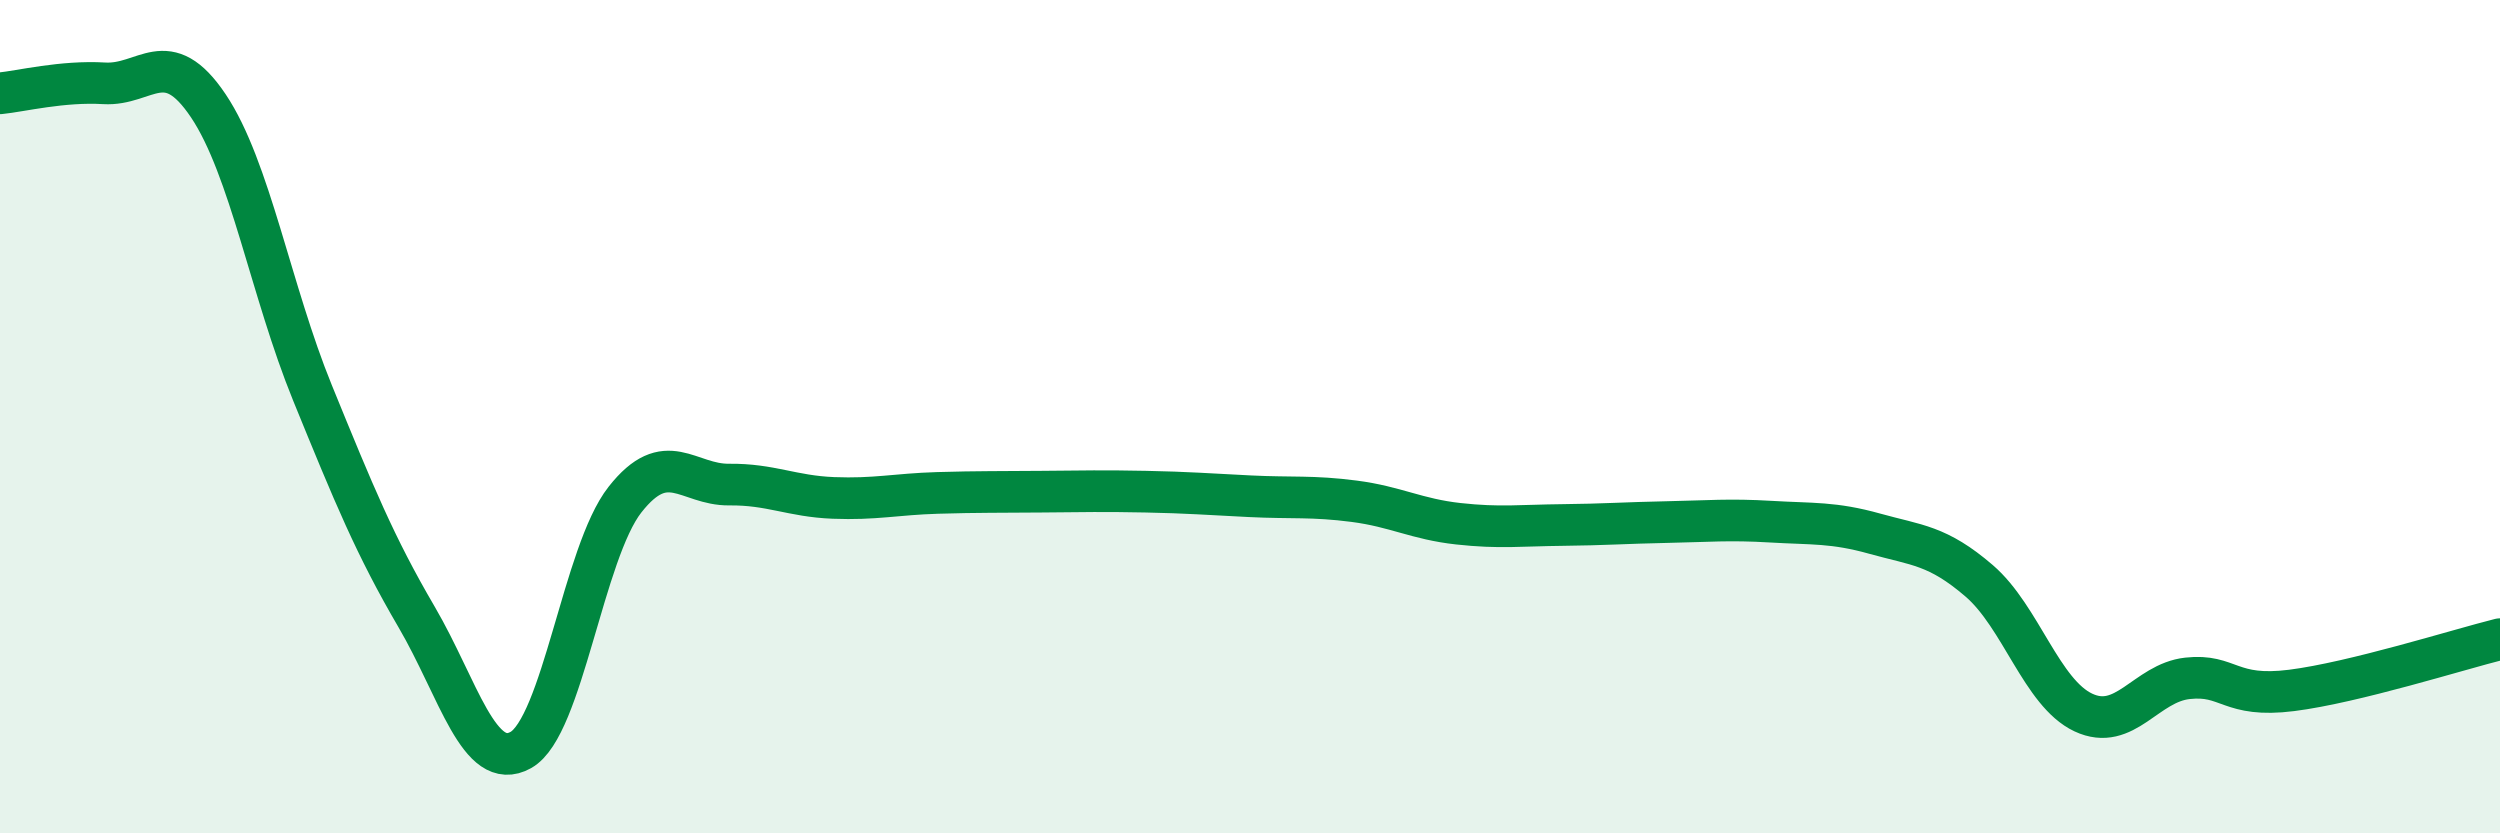
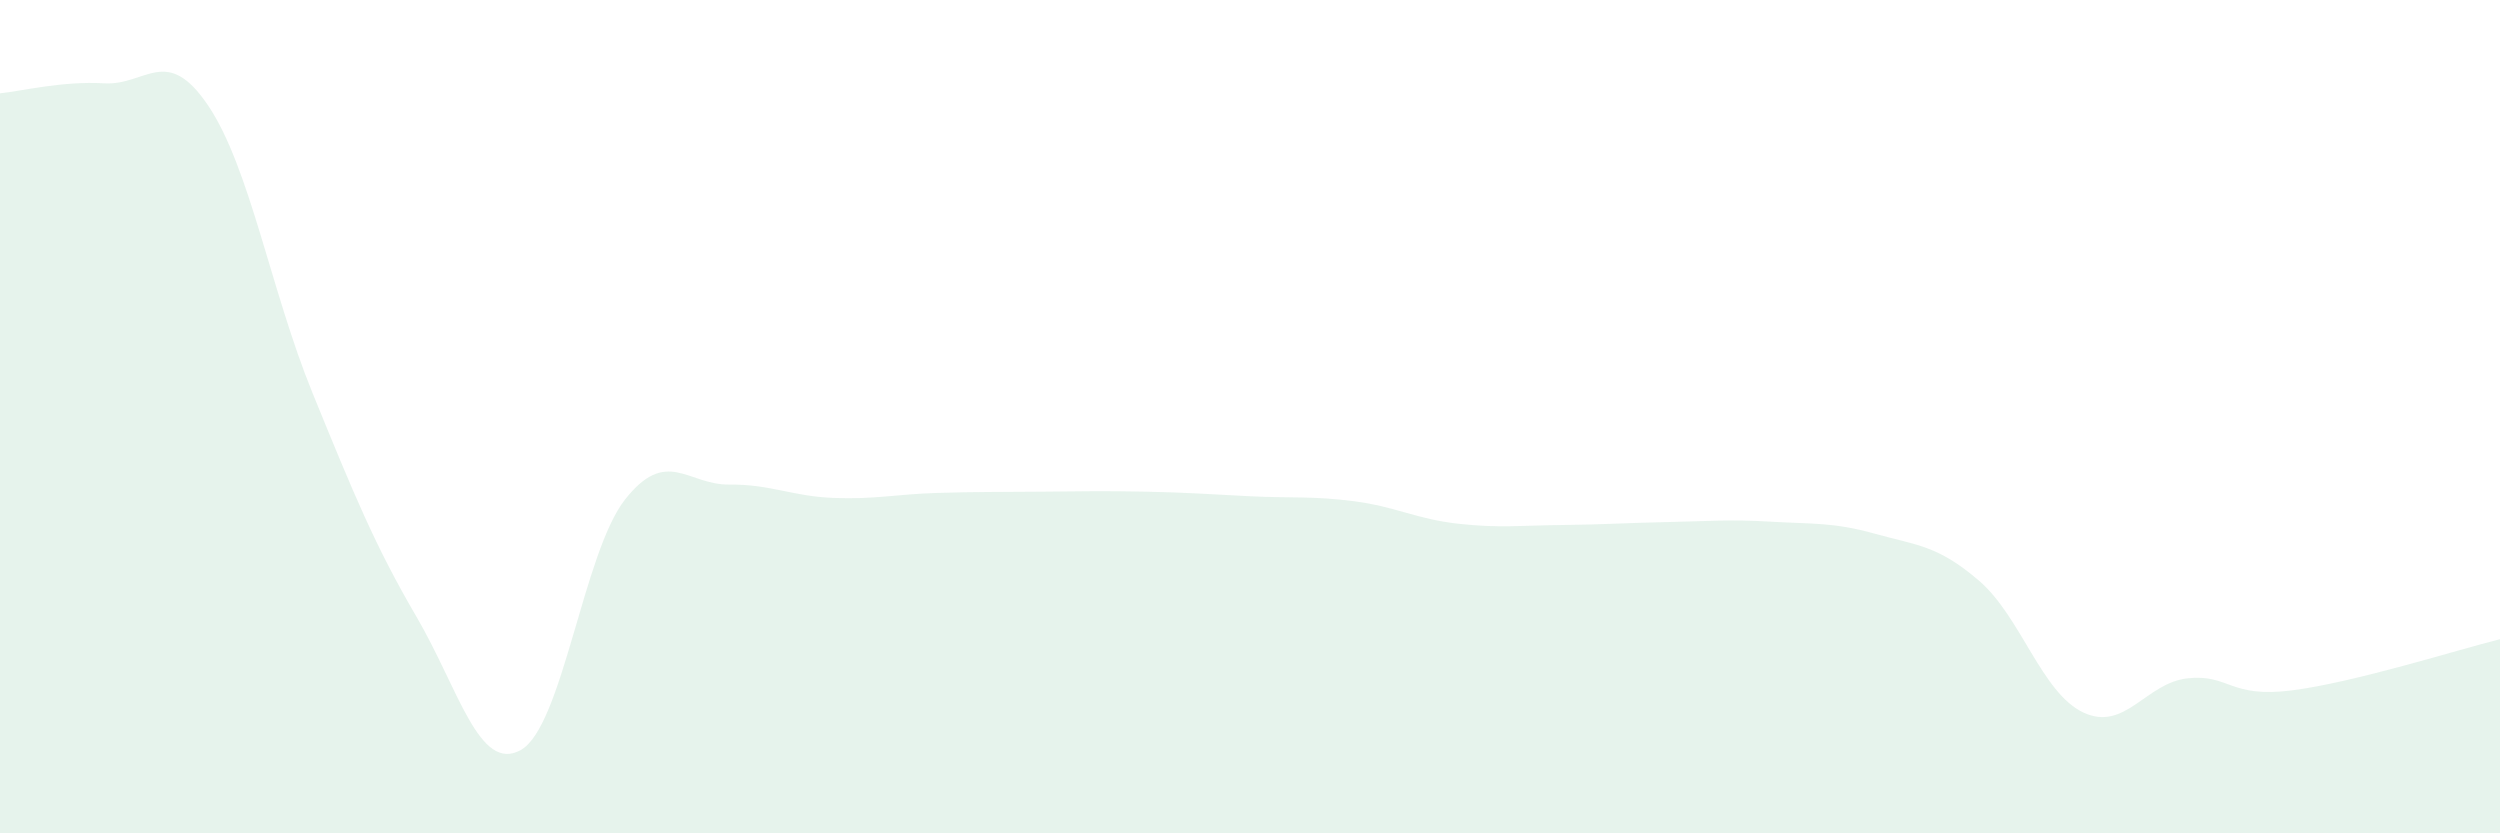
<svg xmlns="http://www.w3.org/2000/svg" width="60" height="20" viewBox="0 0 60 20">
  <path d="M 0,2.24 C 0.5,2.19 1.5,1.94 2.5,2 C 3.5,2.06 4,1.05 5,2.54 C 6,4.03 6.5,6.98 7.5,9.43 C 8.5,11.88 9,13.1 10,14.81 C 11,16.52 11.5,18.56 12.5,18 C 13.5,17.44 14,13.26 15,11.99 C 16,10.72 16.5,11.64 17.5,11.63 C 18.5,11.62 19,11.91 20,11.95 C 21,11.99 21.5,11.86 22.5,11.83 C 23.5,11.8 24,11.81 25,11.8 C 26,11.79 26.5,11.78 27.5,11.8 C 28.5,11.82 29,11.86 30,11.91 C 31,11.96 31.5,11.9 32.5,12.03 C 33.5,12.16 34,12.46 35,12.57 C 36,12.68 36.5,12.61 37.5,12.6 C 38.5,12.59 39,12.55 40,12.53 C 41,12.51 41.5,12.46 42.5,12.52 C 43.5,12.58 44,12.53 45,12.81 C 46,13.09 46.5,13.08 47.5,13.94 C 48.5,14.8 49,16.63 50,17.1 C 51,17.57 51.5,16.39 52.5,16.28 C 53.5,16.17 53.5,16.76 55,16.57 C 56.5,16.38 59,15.59 60,15.34L60 20L0 20Z" fill="#008740" opacity="0.1" stroke-linecap="round" stroke-linejoin="round" />
-   <path d="M 0,2.24 C 0.5,2.19 1.5,1.94 2.5,2 C 3.5,2.06 4,1.05 5,2.54 C 6,4.03 6.5,6.98 7.5,9.43 C 8.5,11.88 9,13.1 10,14.81 C 11,16.52 11.5,18.56 12.5,18 C 13.5,17.44 14,13.26 15,11.99 C 16,10.72 16.5,11.64 17.5,11.63 C 18.5,11.62 19,11.91 20,11.95 C 21,11.99 21.5,11.86 22.5,11.83 C 23.5,11.8 24,11.81 25,11.8 C 26,11.79 26.5,11.78 27.5,11.8 C 28.5,11.82 29,11.86 30,11.91 C 31,11.96 31.5,11.9 32.5,12.03 C 33.5,12.16 34,12.46 35,12.57 C 36,12.68 36.5,12.61 37.5,12.6 C 38.5,12.59 39,12.55 40,12.53 C 41,12.51 41.5,12.46 42.5,12.52 C 43.5,12.58 44,12.53 45,12.81 C 46,13.09 46.5,13.08 47.5,13.94 C 48.5,14.8 49,16.63 50,17.1 C 51,17.57 51.5,16.39 52.5,16.28 C 53.5,16.17 53.5,16.76 55,16.57 C 56.5,16.38 59,15.59 60,15.34" stroke="#008740" stroke-width="1" fill="none" stroke-linecap="round" stroke-linejoin="round" />
</svg>